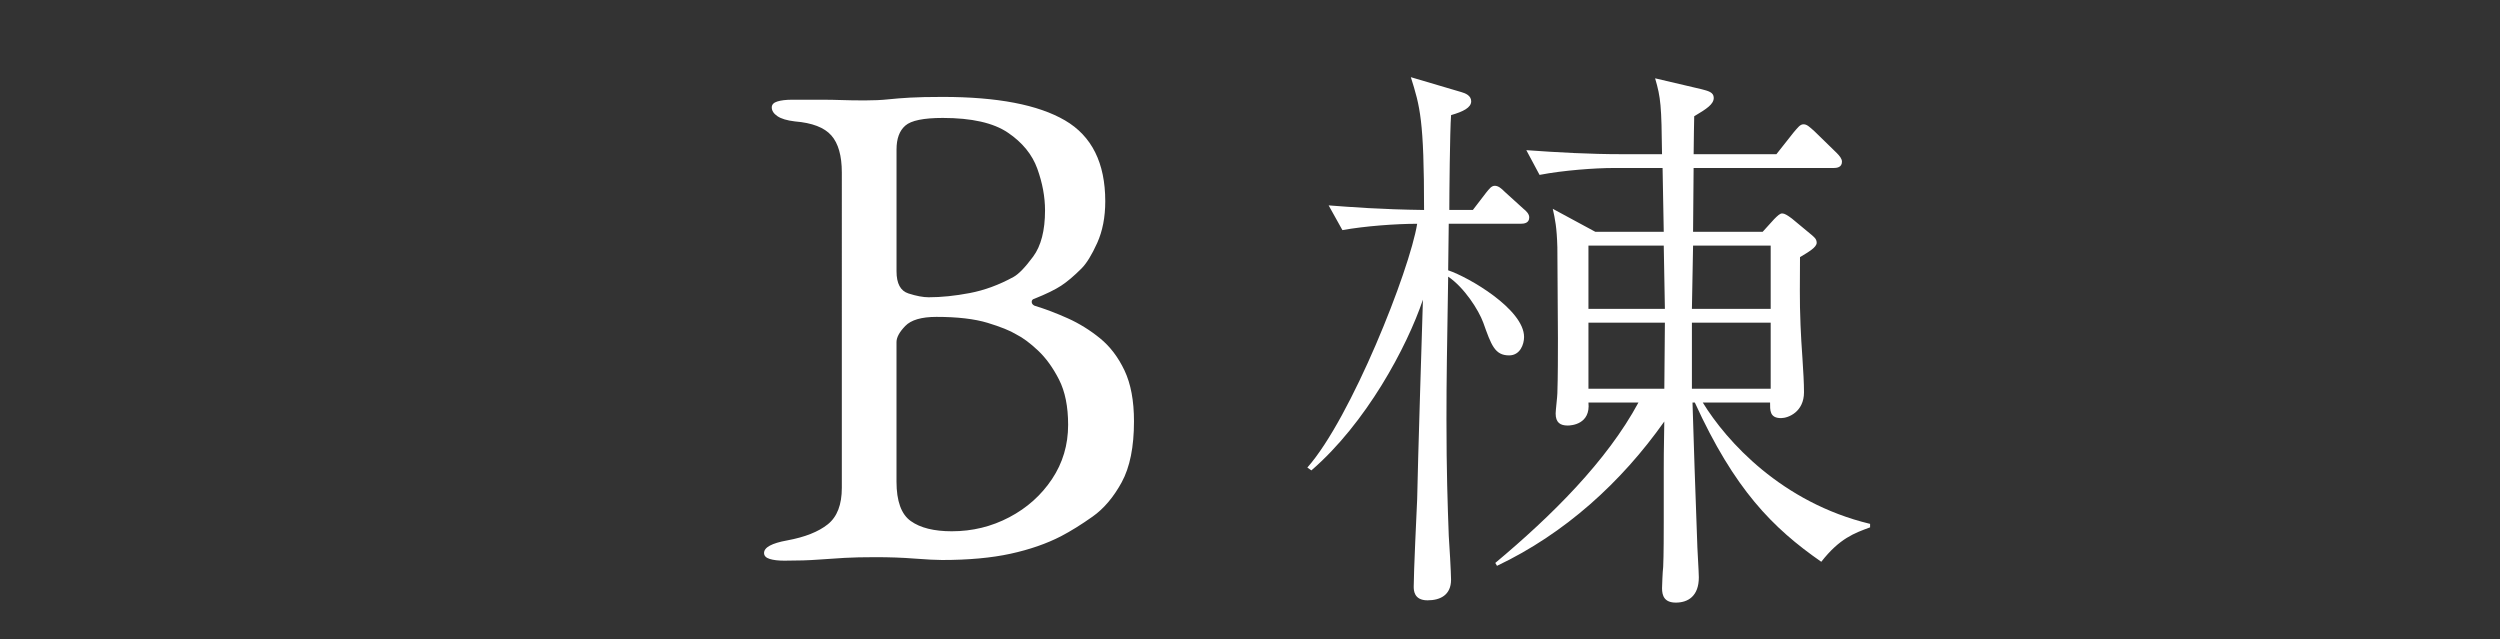
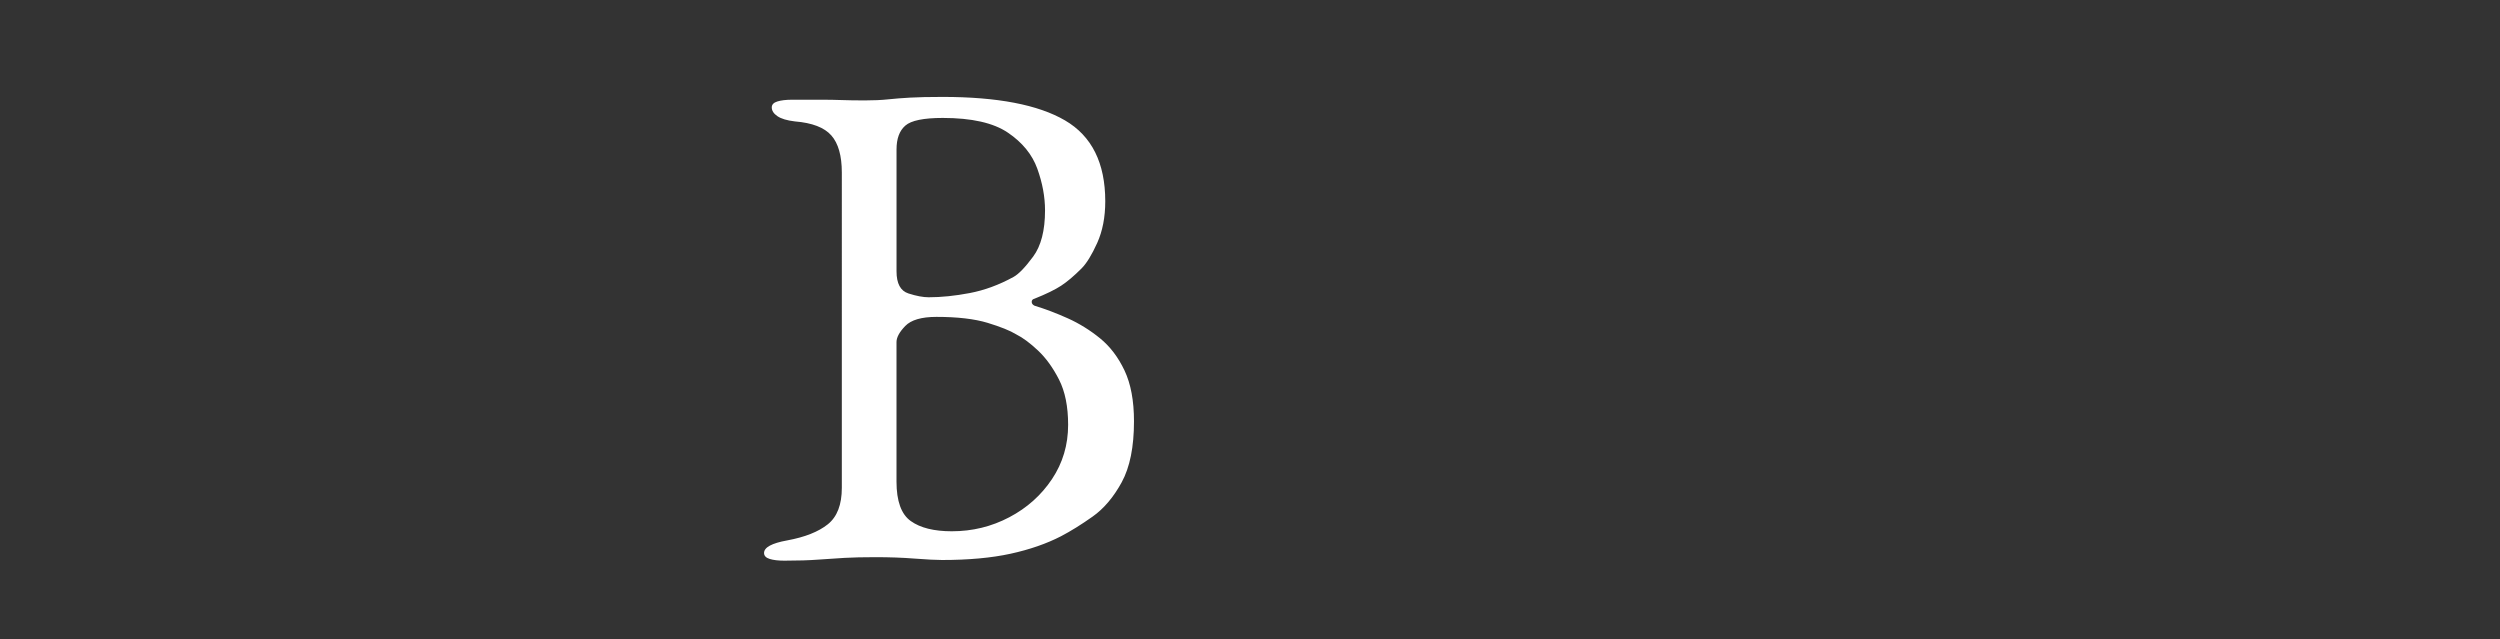
<svg xmlns="http://www.w3.org/2000/svg" version="1.1" id="レイヤー_1" x="0px" y="0px" width="96.344px" height="24.637px" viewBox="0 0 96.344 24.637" style="enable-background:new 0 0 96.344 24.637;" xml:space="preserve">
  <rect x="0" y="0" width="96.344" height="24.637" fill="#333333" stroke="none" />
  <style type="text/css">
	.st0{fill:#CC0000;}
	.st1{fill:#FFFFFF;}
</style>
  <rect x="-5.988" y="36.183" class="st0" width="126.771" height="37.8" />
  <g>
    <path class="st1" d="M30.228,21.607c-0.234,0-0.423-0.022-0.567-0.067   s-0.216-0.121-0.216-0.229c0-0.216,0.297-0.378,0.891-0.485   c0.684-0.126,1.206-0.333,1.566-0.621c0.36-0.288,0.54-0.756,0.54-1.404   V6.65c0-0.648-0.135-1.125-0.405-1.431s-0.738-0.486-1.404-0.54   c-0.307-0.036-0.531-0.104-0.675-0.203c-0.144-0.099-0.216-0.211-0.216-0.337   c0-0.108,0.072-0.185,0.216-0.229s0.333-0.067,0.567-0.067   c0.486,0,0.864,0,1.134,0s0.526,0.004,0.77,0.013   c0.243,0.009,0.544,0.014,0.904,0.014c0.342,0,0.639-0.014,0.891-0.041   c0.252-0.027,0.535-0.049,0.851-0.067c0.314-0.018,0.733-0.027,1.255-0.027   c2.106,0,3.676,0.301,4.711,0.904s1.553,1.643,1.553,3.119   c0,0.612-0.104,1.147-0.311,1.606c-0.207,0.459-0.41,0.788-0.607,0.985   c-0.288,0.288-0.549,0.509-0.783,0.662s-0.576,0.32-1.026,0.5   c-0.072,0.018-0.108,0.059-0.108,0.122s0.036,0.112,0.108,0.148   c0.414,0.126,0.841,0.288,1.282,0.486c0.441,0.198,0.855,0.455,1.242,0.769   c0.387,0.315,0.702,0.729,0.945,1.242c0.243,0.513,0.365,1.166,0.365,1.958   c0,0.989-0.158,1.772-0.473,2.349s-0.688,1.017-1.121,1.323   c-0.432,0.306-0.837,0.558-1.215,0.756c-0.558,0.288-1.206,0.513-1.944,0.675   C38.211,21.5,37.329,21.581,36.303,21.581c-0.234,0-0.585-0.019-1.053-0.054   c-0.468-0.037-0.972-0.055-1.512-0.055c-0.468,0-0.864,0.009-1.188,0.027   c-0.324,0.018-0.662,0.04-1.013,0.067S30.75,21.607,30.228,21.607z M35.79,11.456   c0.486,0,1.013-0.054,1.58-0.162c0.567-0.108,1.129-0.314,1.688-0.621   c0.198-0.108,0.45-0.369,0.756-0.783s0.459-1.008,0.459-1.782   c0-0.521-0.099-1.057-0.297-1.606c-0.198-0.549-0.576-1.012-1.134-1.39   c-0.558-0.378-1.396-0.567-2.511-0.567c-0.738,0-1.22,0.099-1.444,0.297   c-0.226,0.198-0.337,0.504-0.337,0.918v4.698c0,0.468,0.152,0.752,0.459,0.851   C35.313,11.407,35.574,11.456,35.79,11.456z M36.681,20.474   c0.792,0,1.53-0.18,2.214-0.54c0.684-0.359,1.233-0.851,1.647-1.472   c0.414-0.62,0.621-1.318,0.621-2.092c0-0.702-0.117-1.283-0.351-1.742   s-0.504-0.832-0.81-1.12s-0.585-0.495-0.837-0.621   c-0.234-0.144-0.603-0.292-1.107-0.446c-0.504-0.152-1.161-0.229-1.971-0.229   c-0.576,0-0.977,0.118-1.201,0.351c-0.226,0.234-0.337,0.441-0.337,0.621v5.373   c0,0.756,0.184,1.265,0.553,1.525C35.47,20.344,35.997,20.474,36.681,20.474z" />
-     <path class="st1" d="M58.6,8.623h-2.769l-0.022,1.794   c0.798,0.266,2.925,1.506,2.925,2.57c0,0.288-0.155,0.709-0.576,0.709   c-0.554,0-0.688-0.398-0.997-1.263c-0.178-0.487-0.731-1.352-1.352-1.772   c-0.045,2.902-0.066,3.877-0.066,5.494c0,2.017,0.044,3.257,0.089,4.498   c0.021,0.266,0.088,1.44,0.088,1.684c0,0.599-0.421,0.798-0.908,0.798   c-0.531,0-0.531-0.399-0.531-0.532c0-0.531,0.11-2.88,0.133-3.367   c0.021-1.263,0.199-6.935,0.222-7.688c-0.621,1.838-2.193,4.763-4.299,6.58   l-0.155-0.11c1.685-1.905,3.944-7.599,4.232-9.394   c-0.82,0-2.017,0.088-2.881,0.244l-0.531-0.953   c0.864,0.066,1.994,0.155,3.678,0.177c0-3.478-0.155-3.988-0.51-5.118   l1.95,0.576c0.154,0.044,0.376,0.133,0.376,0.354   c0,0.244-0.31,0.398-0.775,0.532C55.875,5.011,55.853,7.56,55.853,8.091h0.908   l0.51-0.665c0.111-0.133,0.199-0.266,0.333-0.266   c0.133,0,0.243,0.088,0.398,0.244l0.709,0.643   c0.11,0.088,0.222,0.199,0.222,0.332C58.933,8.601,58.733,8.623,58.6,8.623z    M70.188,21.65c-1.883-1.308-3.346-2.792-4.874-6.138h-0.089   c0.044,1.418,0.11,3.523,0.178,5.296c0,0.222,0.066,1.24,0.066,1.439   c0,0.731-0.421,0.976-0.887,0.976c-0.443,0-0.531-0.267-0.531-0.555   c0-0.066,0.021-0.643,0.044-0.819c0.022-0.421,0.022-1.44,0.022-1.706v-2.038   c0-0.443,0-0.576,0.021-1.861c-1.661,2.349-3.833,4.32-6.447,5.562L57.625,21.694   c2.172-1.816,4.299-3.922,5.517-6.182h-1.927   c0.088,0.842-0.665,0.887-0.798,0.887c-0.288,0-0.466-0.111-0.466-0.466   c0-0.11,0.066-0.664,0.066-0.775c0.022-0.62,0.022-1.528,0.022-2.127   c0-0.243-0.022-3.389-0.022-3.5c-0.021-0.775-0.088-1.086-0.177-1.484l1.64,0.886   h2.637l-0.045-2.459h-1.883c-0.709,0-1.95,0.089-2.858,0.266l-0.51-0.953   c1.219,0.088,2.438,0.155,3.678,0.155h1.552c-0.022-1.861-0.045-2.171-0.267-2.924   l1.795,0.421c0.244,0.066,0.465,0.111,0.465,0.332   c0,0.244-0.266,0.421-0.753,0.709c0,0.133-0.022,0.975-0.022,1.462h3.19   l0.665-0.842c0.155-0.177,0.244-0.31,0.377-0.31s0.222,0.088,0.421,0.266   l0.864,0.842c0.11,0.111,0.199,0.222,0.199,0.333   c0,0.222-0.199,0.244-0.333,0.244h-5.384l-0.021,2.459h2.681l0.443-0.488   c0.133-0.133,0.222-0.221,0.31-0.221c0.089,0,0.199,0.066,0.377,0.199   l0.775,0.643c0.066,0.066,0.178,0.133,0.178,0.288   c0,0.177-0.311,0.354-0.643,0.554c0,0.931-0.022,1.64,0.021,2.637   c0.022,0.708,0.133,1.861,0.133,2.57c0,0.753-0.598,0.997-0.886,0.997   c-0.443,0-0.421-0.311-0.421-0.599h-2.593c0.909,1.484,3.036,3.855,6.447,4.675   v0.134C71.473,20.542,70.896,20.742,70.188,21.65z M64.117,9.465h-2.902v2.437   h2.946L64.117,9.465z M61.215,12.434v2.548h2.924l0.022-2.548H61.215z    M68.238,9.465h-2.991l-0.045,2.437h3.036V9.465z M68.238,12.434h-3.036v2.548   h3.036V12.434z" />
  </g>
  <g>
    <g>
      <path class="st1" d="M26.318-15.421c-0.234,0-0.423-0.031-0.567-0.094    c-0.145-0.063-0.216-0.148-0.216-0.256c0-0.126,0.077-0.239,0.229-0.338    c0.153-0.099,0.374-0.193,0.662-0.283c0.468-0.144,0.9-0.36,1.296-0.648    s0.738-0.765,1.026-1.431c0.503-1.152,0.967-2.232,1.39-3.24    c0.423-1.008,0.824-1.998,1.202-2.97s0.77-1.984,1.174-3.038    c0.405-1.053,0.833-2.2,1.283-3.442c0.09-0.252,0.171-0.504,0.243-0.756    c0.072-0.252,0.117-0.522,0.135-0.81c0.162-0.054,0.324-0.108,0.486-0.162    c0.162-0.054,0.324-0.135,0.486-0.243s0.274-0.27,0.337-0.486    c0.063-0.216,0.122-0.36,0.175-0.432c0.018-0.018,0.041-0.027,0.068-0.027    c0.027,0,0.049,0.018,0.067,0.054c0.036,0.072,0.067,0.162,0.094,0.27    c0.027,0.108,0.059,0.216,0.095,0.324c0.432,1.368,0.882,2.763,1.35,4.185    c0.468,1.422,0.922,2.794,1.363,4.118c0.441,1.323,0.846,2.511,1.215,3.564    c0.369,1.053,0.661,1.903,0.877,2.551c0.251,0.72,0.521,1.26,0.81,1.62    c0.288,0.36,0.589,0.612,0.904,0.756c0.314,0.145,0.652,0.252,1.013,0.324    c0.306,0.054,0.53,0.14,0.675,0.256c0.144,0.117,0.216,0.239,0.216,0.365    c0,0.108-0.072,0.18-0.216,0.216c-0.145,0.036-0.333,0.054-0.567,0.054    c-0.252,0-0.594-0.013-1.026-0.04c-0.432-0.027-0.891-0.054-1.377-0.081    c-0.486-0.027-0.936-0.041-1.35-0.041c-0.342,0-0.693,0-1.053,0    c-0.36,0-0.693,0.004-0.999,0.013c-0.306,0.009-0.567,0.014-0.783,0.014    c-0.234,0-0.423-0.027-0.567-0.081c-0.144-0.054-0.216-0.135-0.216-0.243    c0-0.125,0.09-0.233,0.27-0.324c0.18-0.09,0.387-0.153,0.621-0.189    c0.594-0.09,1.017-0.243,1.269-0.459c0.251-0.216,0.378-0.468,0.378-0.756    c0-0.27-0.059-0.662-0.176-1.175c-0.117-0.513-0.256-1.062-0.418-1.647    c-0.162-0.584-0.315-1.103-0.459-1.552c-0.036-0.144-0.104-0.229-0.203-0.257    c-0.099-0.027-0.274-0.041-0.526-0.041h-5.103c-0.072,0-0.148,0.032-0.229,0.095    s-0.158,0.193-0.229,0.392c-0.054,0.18-0.144,0.463-0.27,0.85    c-0.126,0.388-0.252,0.797-0.378,1.229c-0.126,0.432-0.234,0.819-0.324,1.161    c-0.09,0.342-0.135,0.558-0.135,0.648c0,0.396,0.153,0.725,0.459,0.986    s0.675,0.445,1.107,0.553c0.594,0.162,0.891,0.342,0.891,0.54    c0,0.108-0.072,0.185-0.216,0.229c-0.145,0.045-0.333,0.067-0.567,0.067    s-0.576-0.009-1.026-0.027c-0.45-0.018-0.927-0.027-1.431-0.027    c-0.594,0-1.17,0.027-1.728,0.081C27.272-15.448,26.768-15.421,26.318-15.421z     M32.636-23.169h4.185c0.252,0,0.378-0.045,0.378-0.135    c0-0.036-0.004-0.076-0.013-0.122c-0.009-0.044-0.023-0.094-0.041-0.148    l-2.106-6.588c-0.108-0.324-0.189-0.486-0.243-0.486    c-0.036,0-0.108,0.153-0.216,0.459l-2.457,6.615    c-0.037,0.108-0.054,0.18-0.054,0.216c0,0.09,0.049,0.145,0.148,0.162    C32.316-23.179,32.456-23.169,32.636-23.169z" />
-       <path class="st1" d="M58.092-28.406h-2.769l-0.022,1.794    c0.798,0.266,2.925,1.506,2.925,2.57c0,0.288-0.155,0.709-0.576,0.709    c-0.554,0-0.688-0.398-0.997-1.263c-0.178-0.487-0.731-1.352-1.352-1.772    c-0.045,2.902-0.066,3.877-0.066,5.495c0,2.016,0.044,3.257,0.089,4.498    c0.021,0.266,0.088,1.44,0.088,1.684c0,0.598-0.421,0.797-0.908,0.797    c-0.531,0-0.531-0.399-0.531-0.532c0-0.532,0.11-2.88,0.133-3.368    c0.021-1.263,0.199-6.935,0.222-7.688c-0.621,1.839-2.193,4.764-4.299,6.58    l-0.155-0.111c1.685-1.905,3.944-7.599,4.232-9.394    c-0.82,0-2.017,0.088-2.881,0.244l-0.531-0.953    c0.864,0.066,1.994,0.155,3.678,0.177c0-3.478-0.155-3.988-0.51-5.118    l1.95,0.576c0.154,0.044,0.376,0.133,0.376,0.354    c0,0.244-0.31,0.398-0.775,0.532c-0.044,0.576-0.066,3.124-0.066,3.655h0.908    l0.51-0.665c0.111-0.133,0.199-0.266,0.333-0.266    c0.133,0,0.243,0.088,0.398,0.244l0.709,0.643    c0.11,0.088,0.222,0.199,0.222,0.332    C58.425-28.428,58.226-28.406,58.092-28.406z M69.68-15.378    c-1.883-1.307-3.346-2.792-4.874-6.137h-0.089    c0.044,1.418,0.11,3.523,0.178,5.295c0,0.222,0.066,1.241,0.066,1.44    c0,0.731-0.421,0.975-0.887,0.975c-0.443,0-0.531-0.266-0.531-0.554    c0-0.066,0.021-0.643,0.044-0.82c0.022-0.421,0.022-1.44,0.022-1.706v-2.038    c0-0.443,0-0.576,0.021-1.861c-1.661,2.349-3.833,4.321-6.447,5.562    l-0.066-0.111c2.172-1.817,4.299-3.922,5.517-6.182h-1.927    c0.088,0.842-0.665,0.886-0.798,0.886c-0.288,0-0.466-0.111-0.466-0.465    c0-0.111,0.066-0.665,0.066-0.775c0.022-0.62,0.022-1.529,0.022-2.127    c0-0.244-0.022-3.39-0.022-3.5c-0.021-0.775-0.088-1.086-0.177-1.484    l1.64,0.886h2.637l-0.045-2.459h-1.883c-0.709,0-1.95,0.089-2.858,0.266    l-0.51-0.953c1.219,0.088,2.438,0.155,3.678,0.155h1.552    c-0.022-1.861-0.045-2.171-0.267-2.924l1.795,0.421    c0.244,0.066,0.465,0.111,0.465,0.332c0,0.244-0.266,0.421-0.753,0.709    c0,0.133-0.022,0.975-0.022,1.462h3.19l0.665-0.842    c0.155-0.177,0.244-0.31,0.377-0.31s0.222,0.088,0.421,0.266l0.864,0.842    c0.11,0.111,0.199,0.222,0.199,0.333c0,0.222-0.199,0.244-0.333,0.244h-5.384    l-0.021,2.459h2.681l0.443-0.488c0.133-0.133,0.222-0.221,0.31-0.221    c0.089,0,0.199,0.066,0.377,0.199l0.775,0.643    c0.066,0.066,0.178,0.133,0.178,0.288c0,0.177-0.311,0.354-0.643,0.554    c0,0.931-0.022,1.64,0.021,2.637c0.022,0.709,0.133,1.861,0.133,2.57    c0,0.753-0.598,0.997-0.886,0.997c-0.443,0-0.421-0.31-0.421-0.598h-2.593    c0.909,1.484,3.036,3.855,6.447,4.675v0.133    C70.965-16.486,70.389-16.287,69.68-15.378z M63.609-27.564h-2.902v2.437h2.946    L63.609-27.564z M60.707-24.595v2.548h2.924l0.022-2.548H60.707z M67.73-27.564    h-2.991l-0.045,2.437h3.036V-27.564z M67.73-24.595h-3.036v2.548h3.036V-24.595z" />
    </g>
  </g>
  <rect x="-1.616" y="-11.902" class="st1" width="98.743" height="7.714" />
</svg>